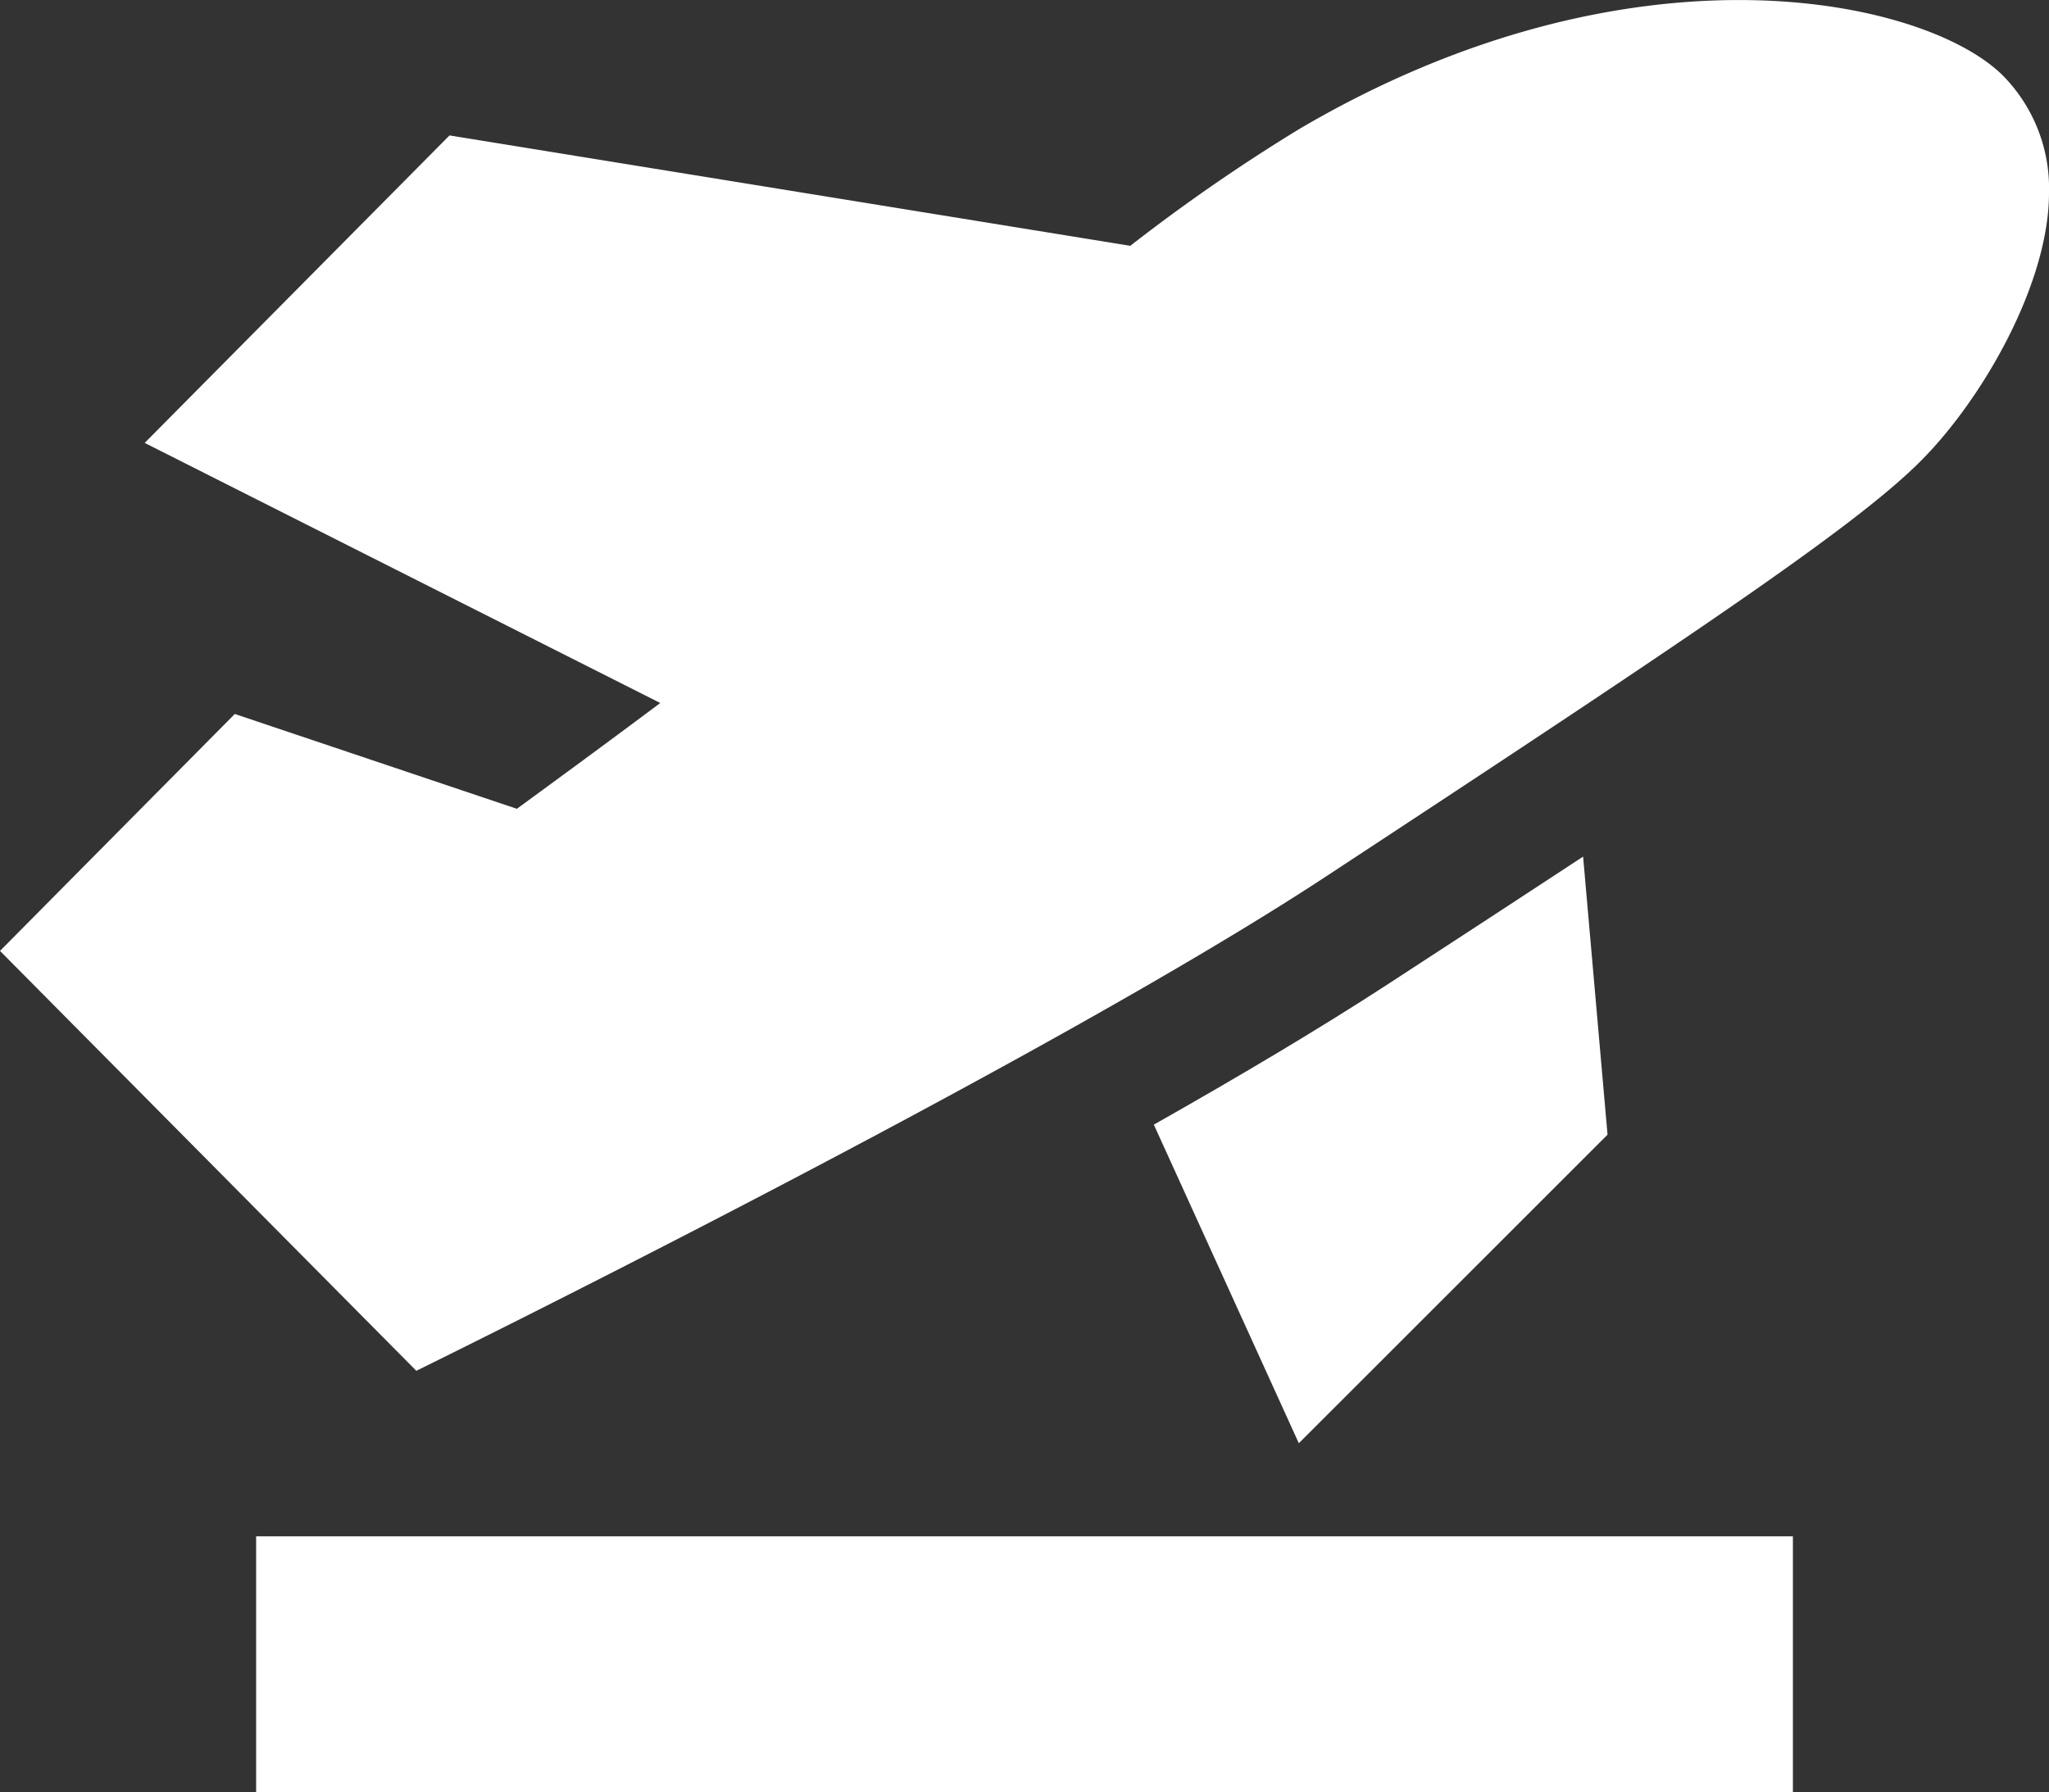
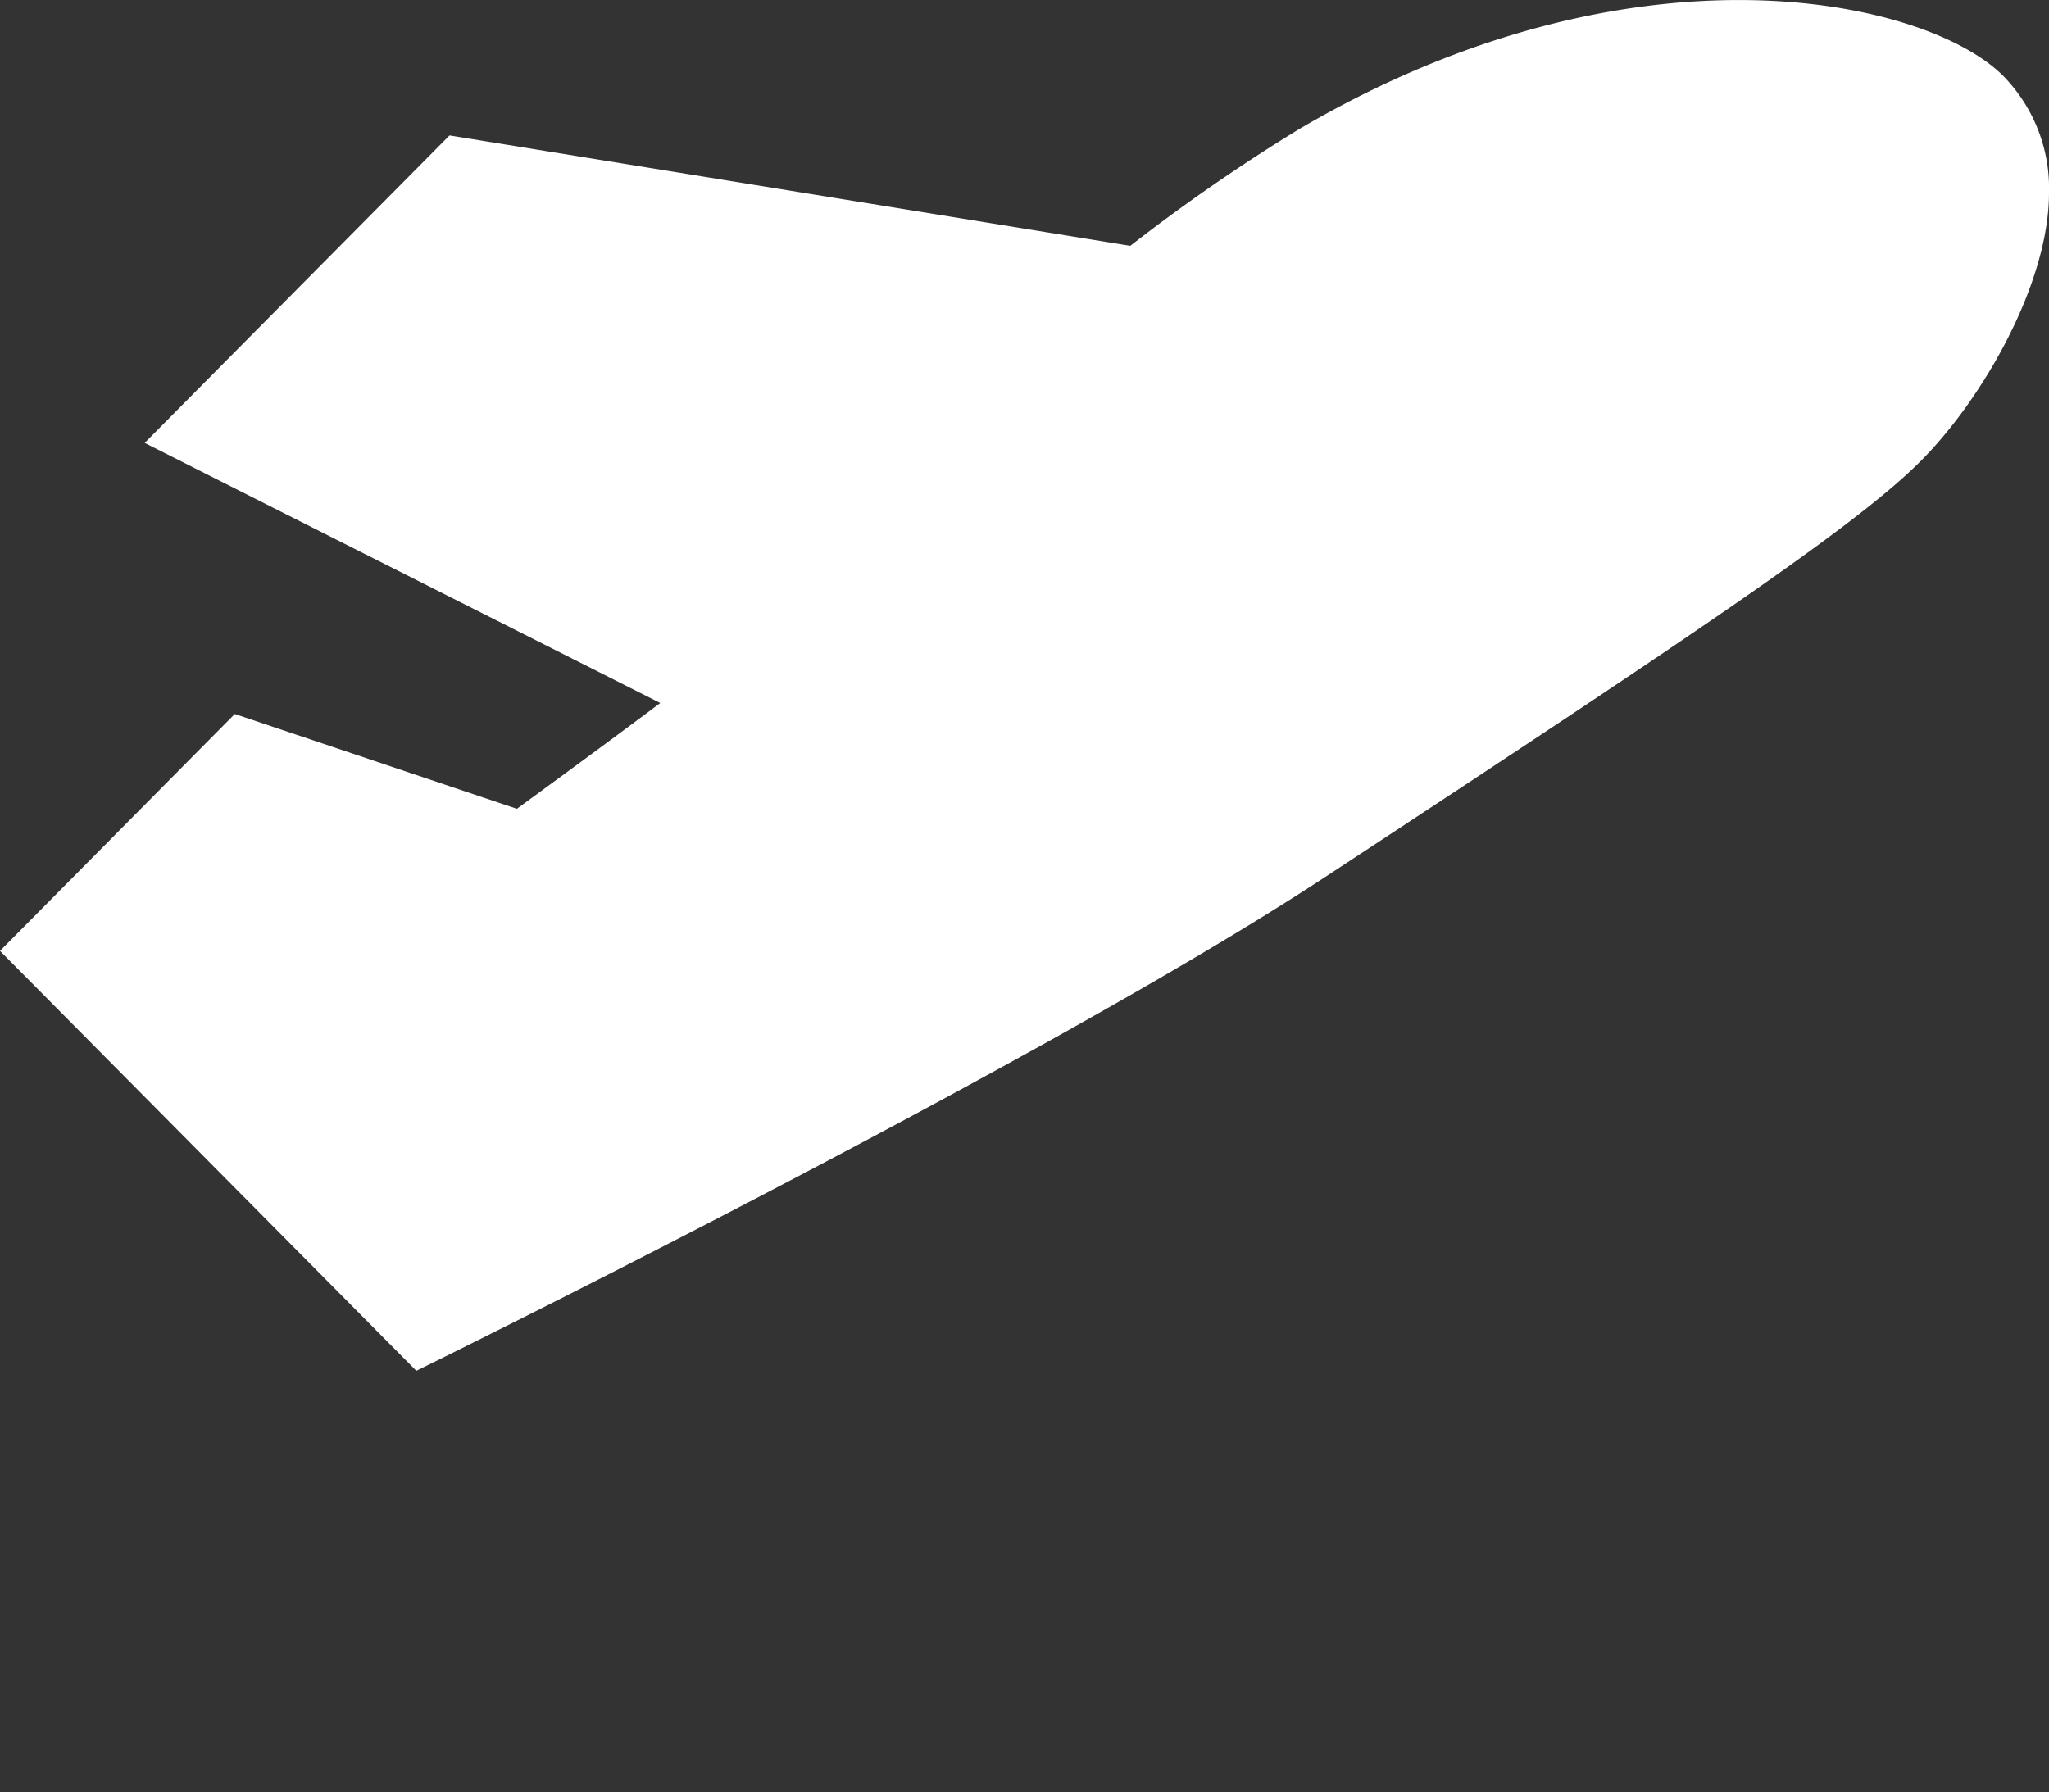
<svg xmlns="http://www.w3.org/2000/svg" id="departures" width="61.958" height="54.212" viewBox="0 0 61.958 54.212">
  <rect x="0" y="0" width="61.958" height="54.212" fill="#333333" stroke="none" />
-   <path id="Tracé_58" data-name="Tracé 58" d="M12.98,0C11.223,1.154,9.318,2.4,7.086,3.853,5,5.212,2.544,6.667,0,8.107l4.384,9.636L13.719,8.41,12.98,0Z" transform="translate(34.89 25.909)" fill="#fff" />
  <path id="Tracé_59" data-name="Tracé 59" d="M60.58,2.826c-2.307-2.332-11.2-4.332-21.292,1.6a54.776,54.776,0,0,0-5.11,3.533L13.593,4.62l-9.218,9.3,15.59,7.867c-1.59,1.191-3.2,2.37-4.336,3.2L7.1,22.119,0,29.285l12.589,12.7s18.778-9.217,27.48-14.934c11.293-7.421,16.088-10.64,18.038-12.611,1.867-1.885,3.853-5.361,3.851-8.088A4.856,4.856,0,0,0,60.58,2.826Z" transform="translate(0 -0.524)" fill="#fff" />
-   <path id="Tracé_60" data-name="Tracé 60" d="M0,0H46.469V7.745H0Z" transform="translate(7.745 46.467)" fill="#fff" />
</svg>